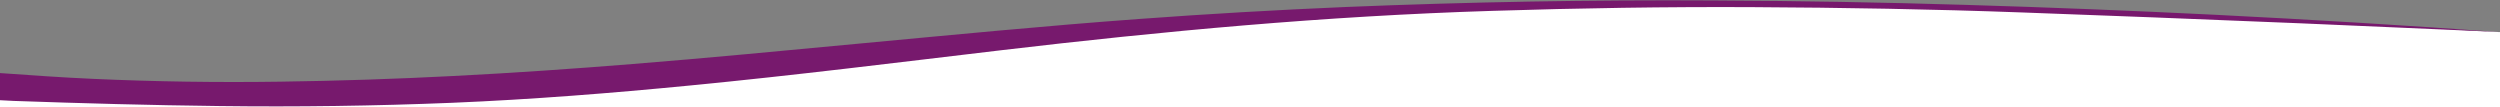
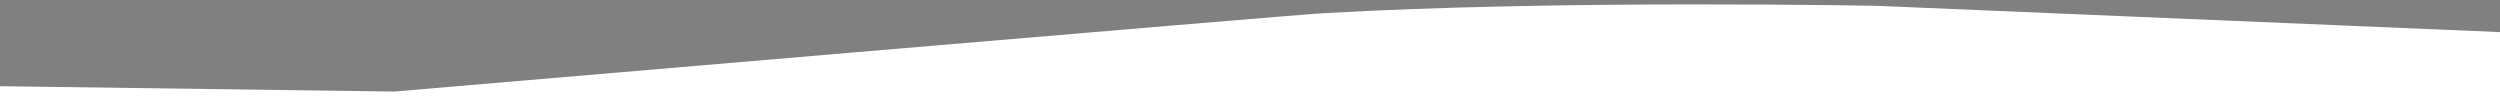
<svg xmlns="http://www.w3.org/2000/svg" id="Calque_1" data-name="Calque 1" viewBox="0 0 1346.93 57.88">
  <rect x="0" y="0" width="1346.93" height="57.88" fill="#808080" stroke="none" />
  <defs>
    <style>.cls-1{fill:#fff;}.cls-2{fill:#77196d;}</style>
  </defs>
  <title>vague2_inversee.svg</title>
-   <path class="cls-1" d="M-3,46.4l215.33,2.93s487.83-41.68,500-42.17c128.17-7.45,299.31-4,299.31-4l264.67,10.27L1347,17.3l.62,40.7L-2,58.1S-3,46.36-3,46.4Z" />
-   <path class="cls-2" d="M0,39.37c16.67,1.18,33.32,2.37,50.19,3.12C83.62,44,117.33,44.49,151,44q47-.65,93.57-3.07c32.34-1.65,64.38-3.87,96.25-6.44,41-3.28,81.51-7.19,122.07-11,50-4.67,99.86-9.53,150.44-13.24q55.61-4.1,111.92-6.49C791,1.06,857.17-.13,923.35.25q68,.32,135.81,2.38,67.26,2,134.08,5.32,77.25,3.85,153.7,9.35c-8.94-.41-17.86-.84-26.8-1.23q-40.43-1.78-80.87-3.52-39.46-1.66-79-3.18Q1125,8,1089.72,6.72C1041.26,4.94,992.66,4.09,944,3.85c-46.7-.23-93.3.52-139.85,2-90.64,2.8-178,11-264.27,21.16C484,33.61,428.38,40.58,371.59,46.08c-42.2,4.11-84.78,7.5-128.19,9.31-41.61,1.69-83.49,2.27-125.33,1.74-37-.43-73.87-1.47-110.71-2.76-2.47-.14-5-.24-7.47-.39Z" />
+   <path class="cls-1" d="M-3,46.4l215.33,2.93s487.83-41.68,500-42.17c128.17-7.45,299.31-4,299.31-4L1347,17.3l.62,40.7L-2,58.1S-3,46.36-3,46.4Z" />
</svg>